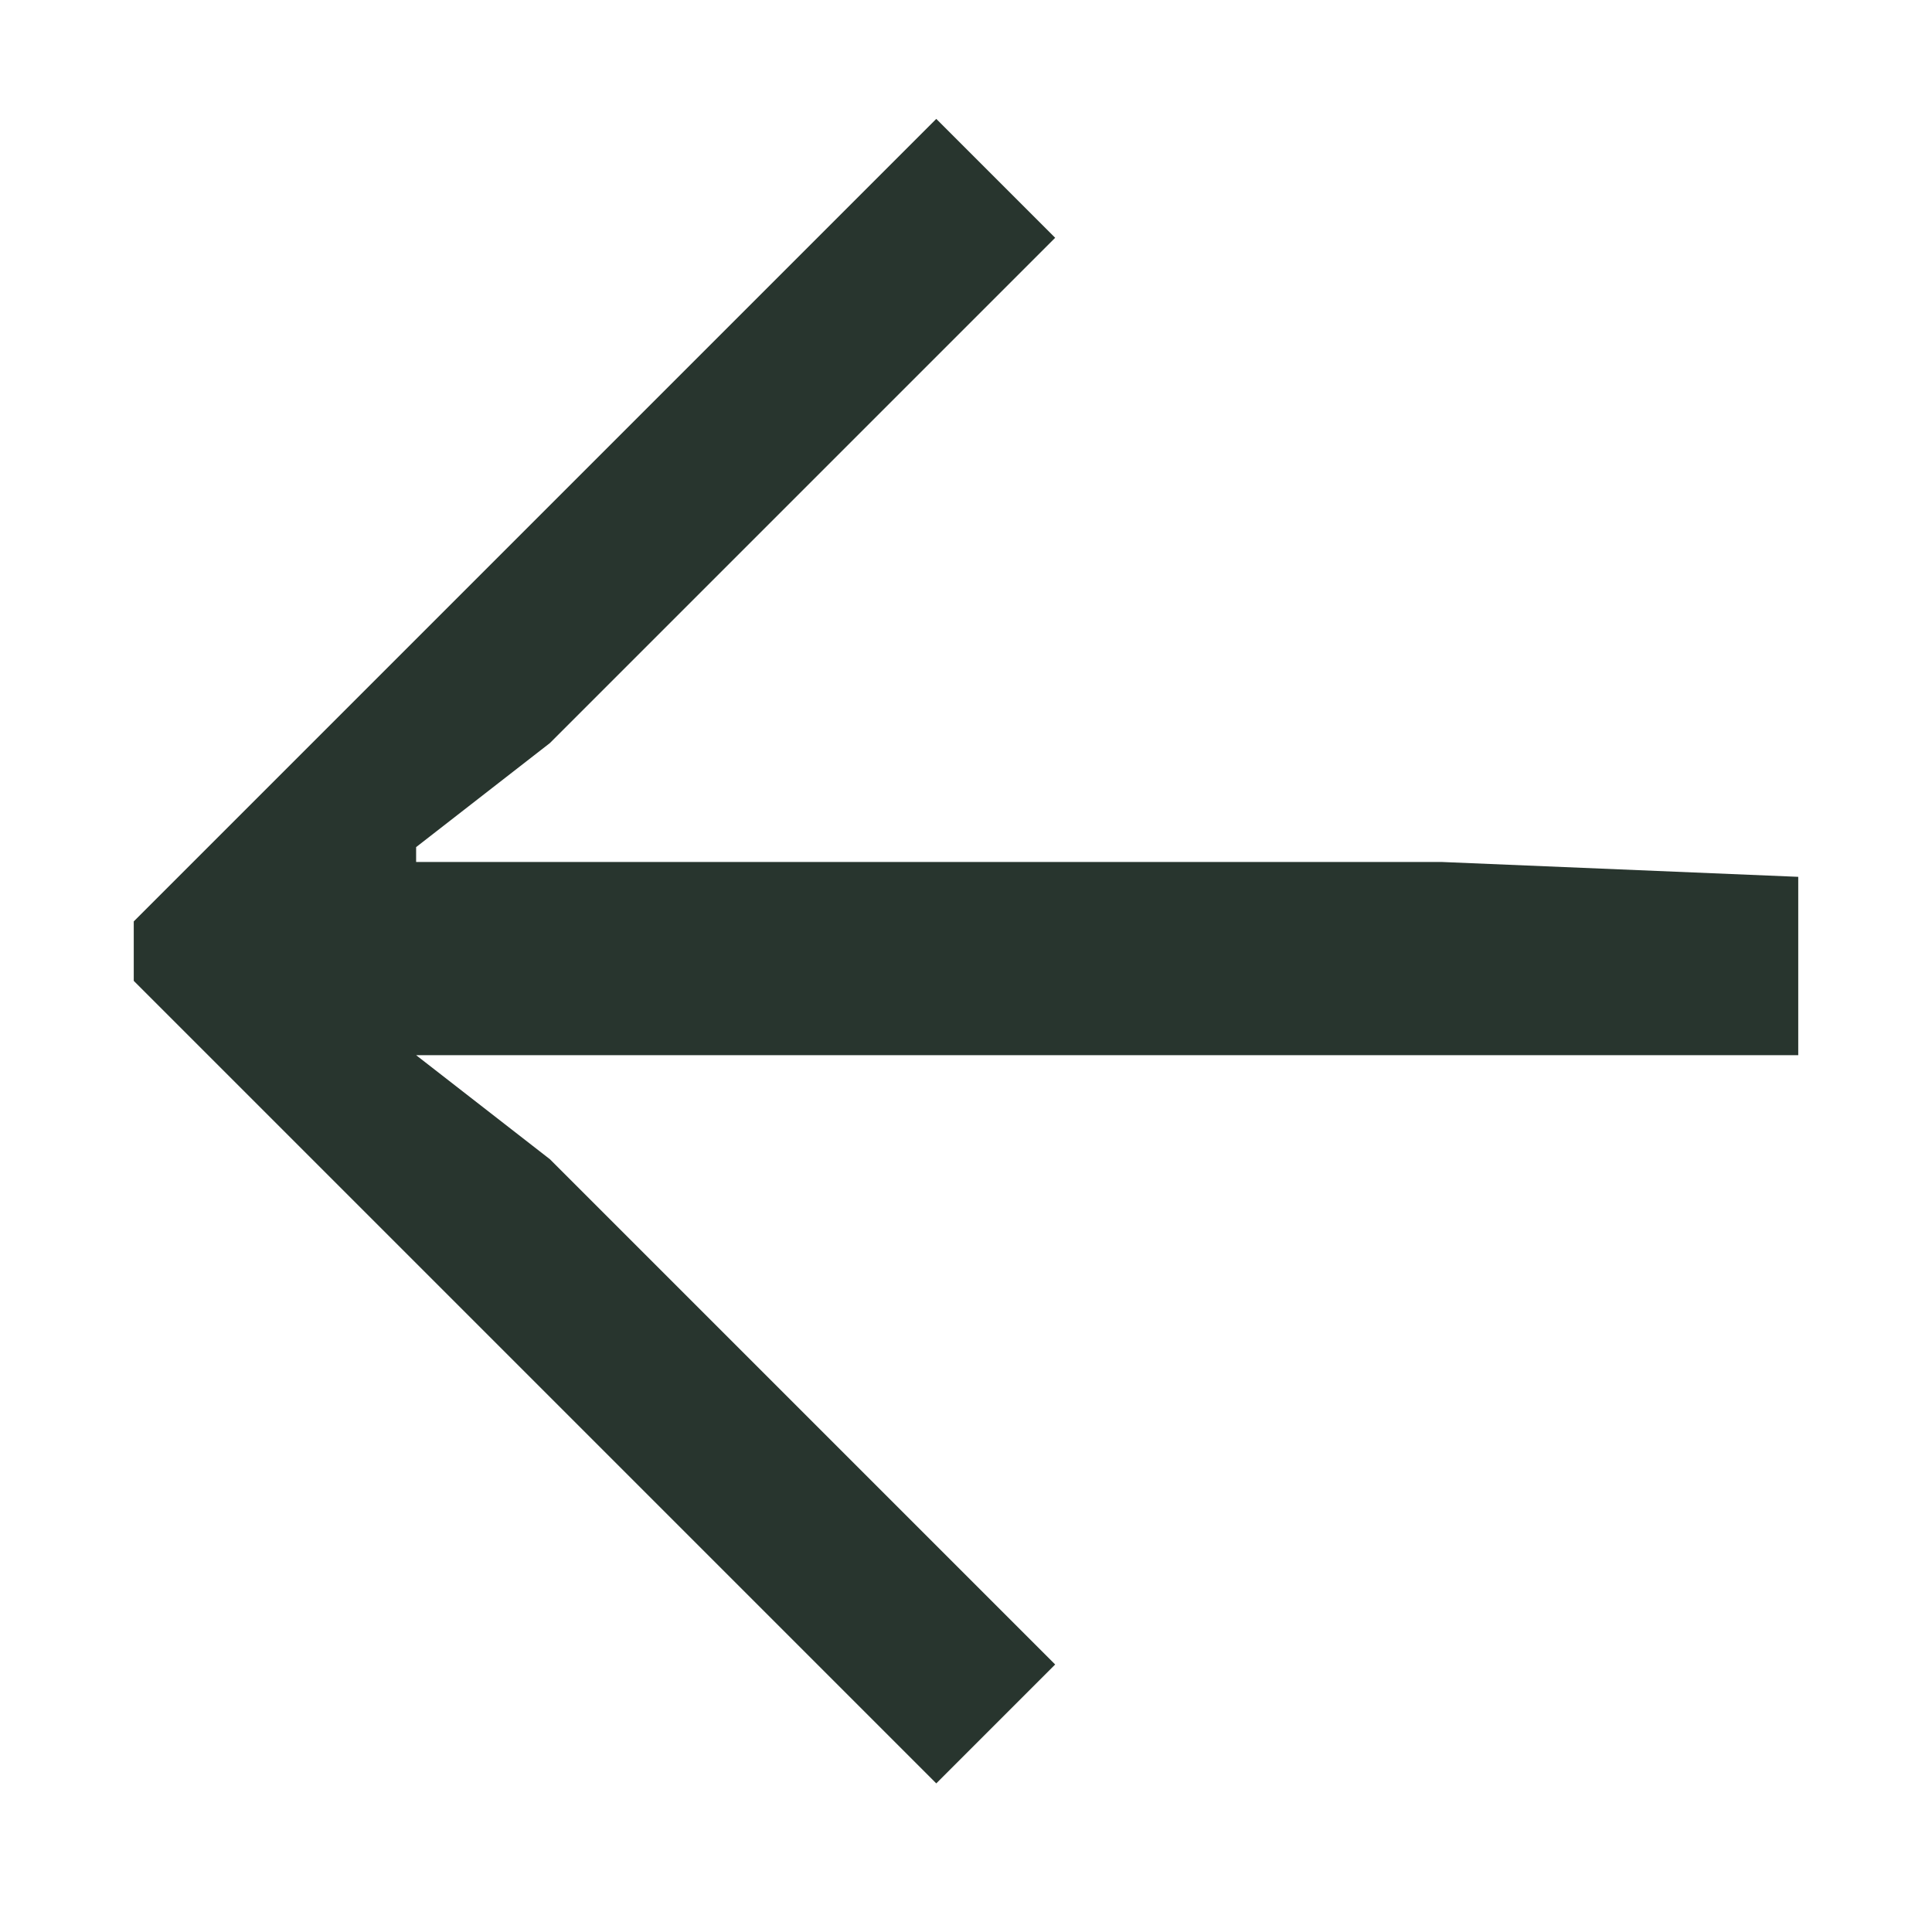
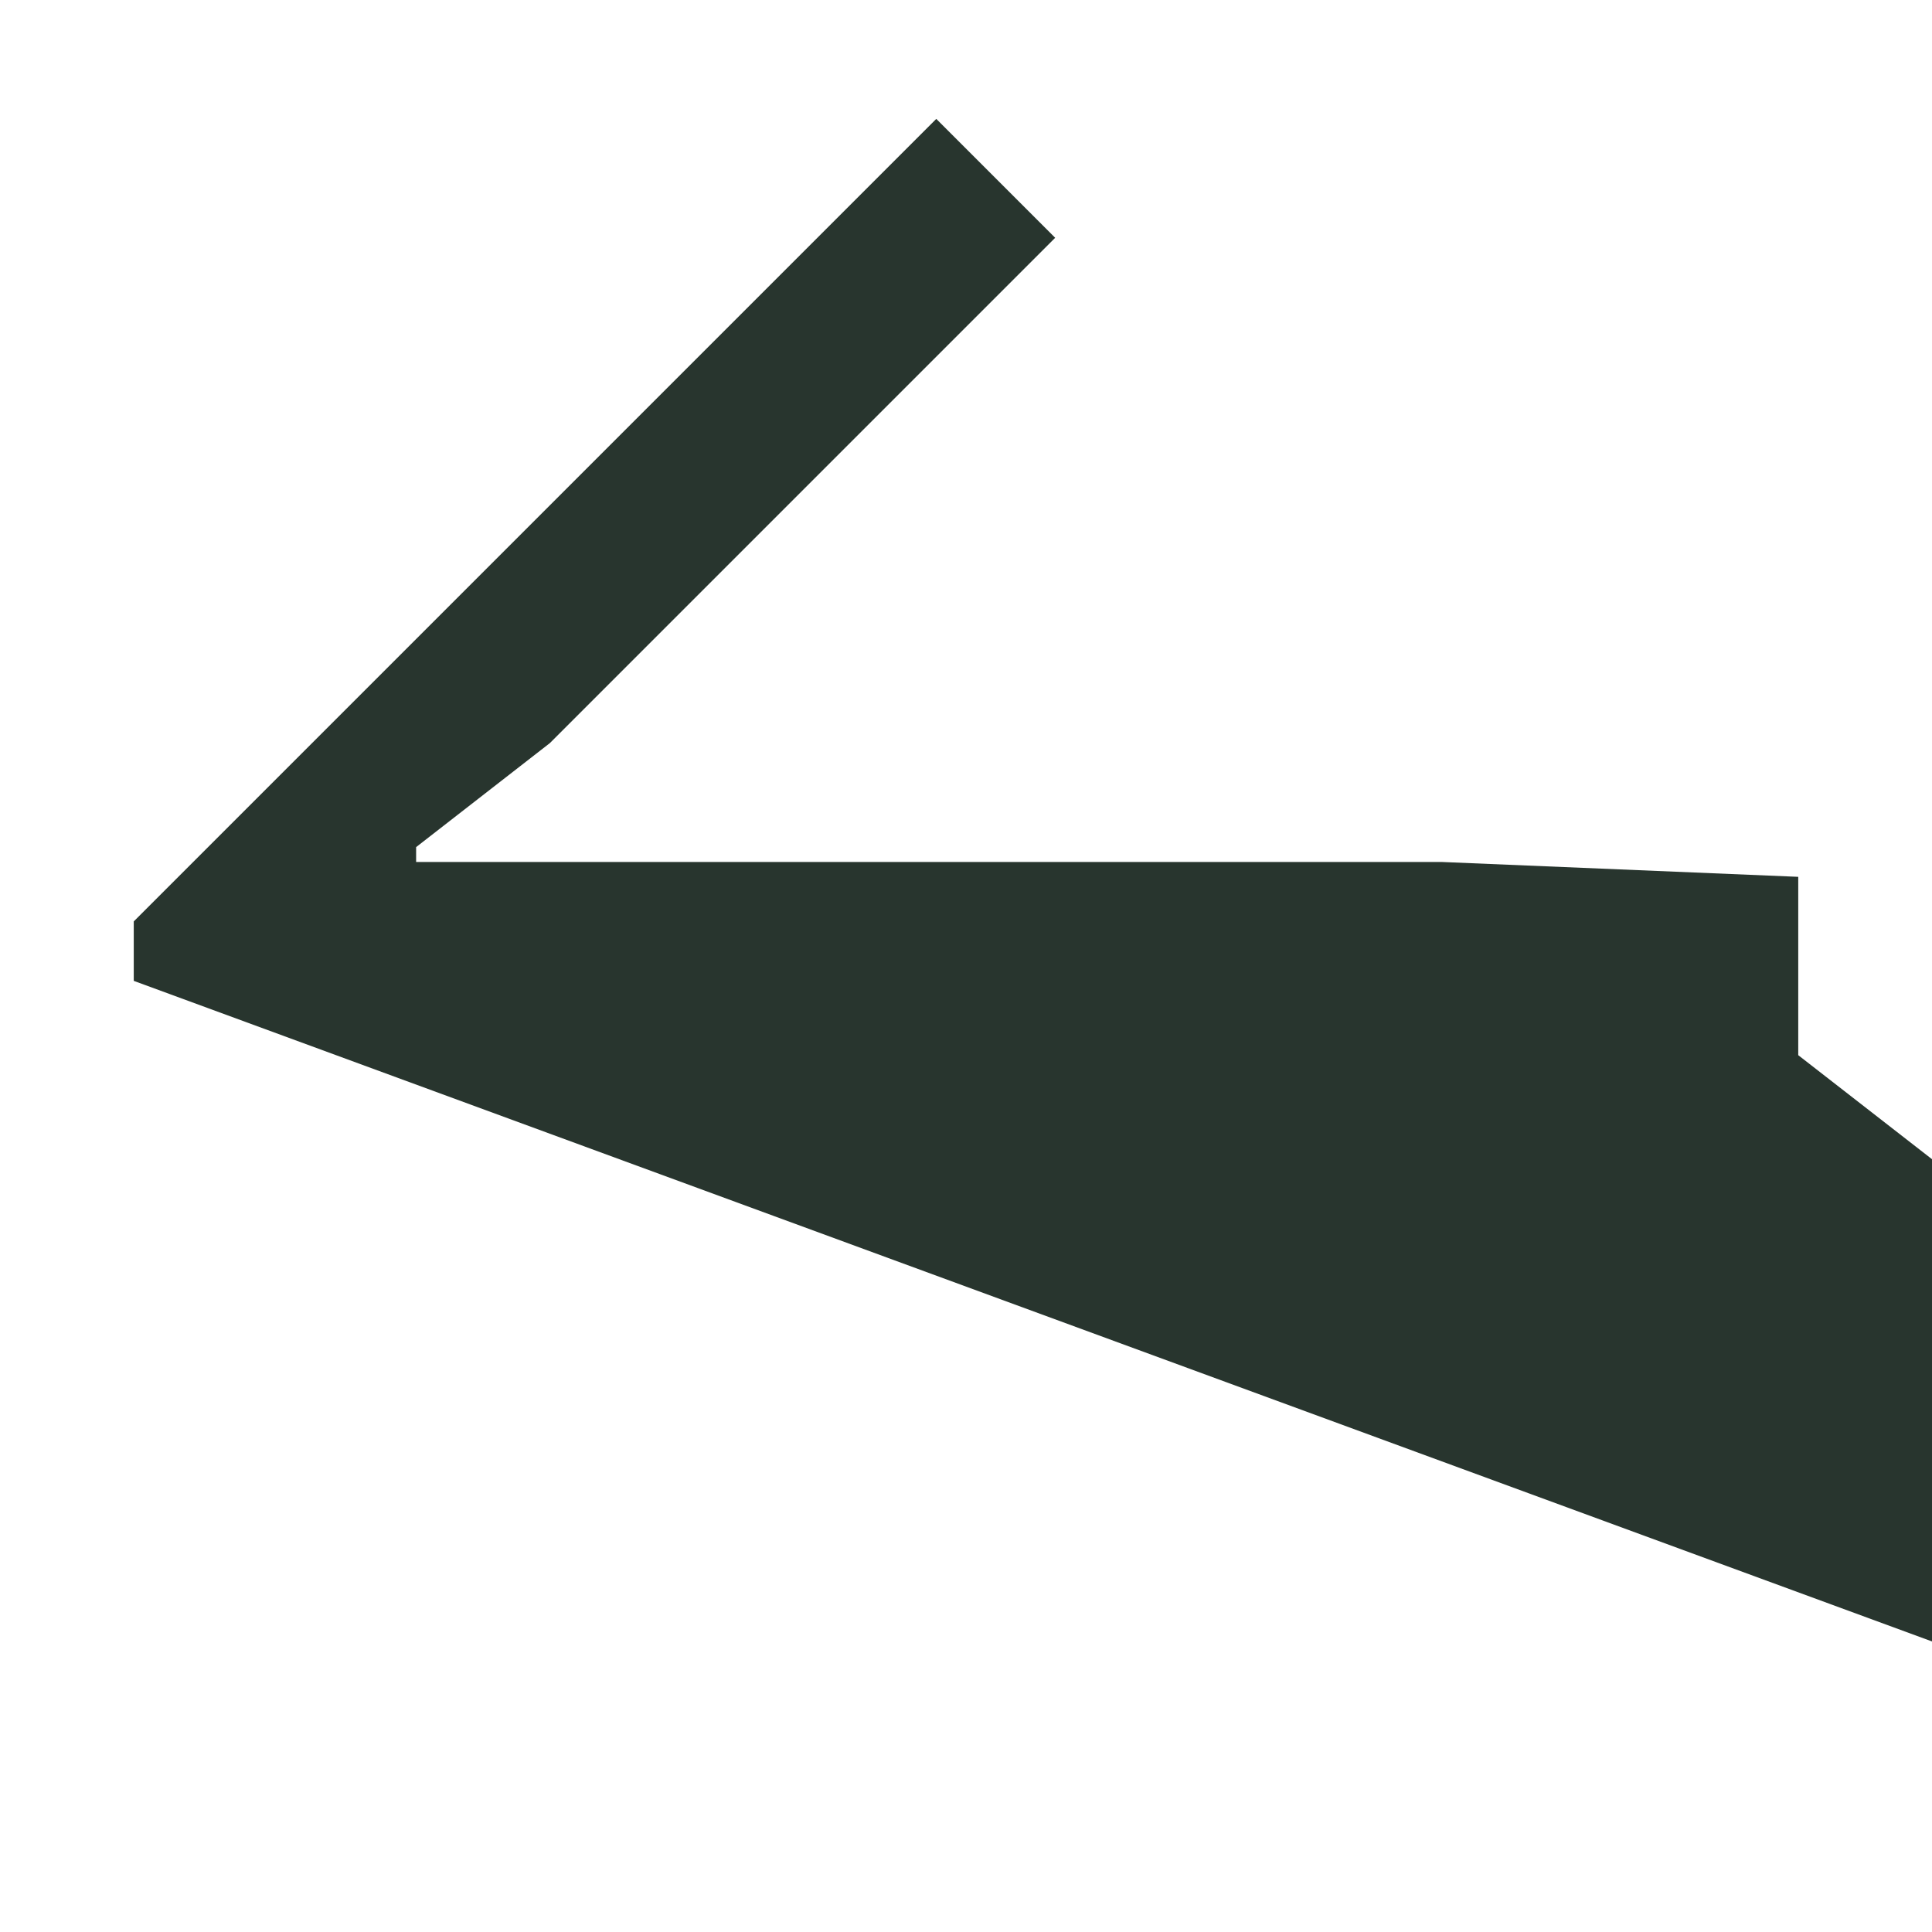
<svg xmlns="http://www.w3.org/2000/svg" viewBox="0 0 13 13">
-   <path fill="#28352e" d="M12.1 5.9v1.2H2.8l.9.7 3.4 3.4-.8.8L.9 6.6v-.4L6.3.8l.8.8L3.7 5l-.9.7v.1h6.9l2.4.1z" />
+   <path fill="#28352e" d="M12.1 5.9v1.2l.9.7 3.4 3.4-.8.8L.9 6.6v-.4L6.3.8l.8.8L3.7 5l-.9.7v.1h6.9l2.4.1z" />
</svg>